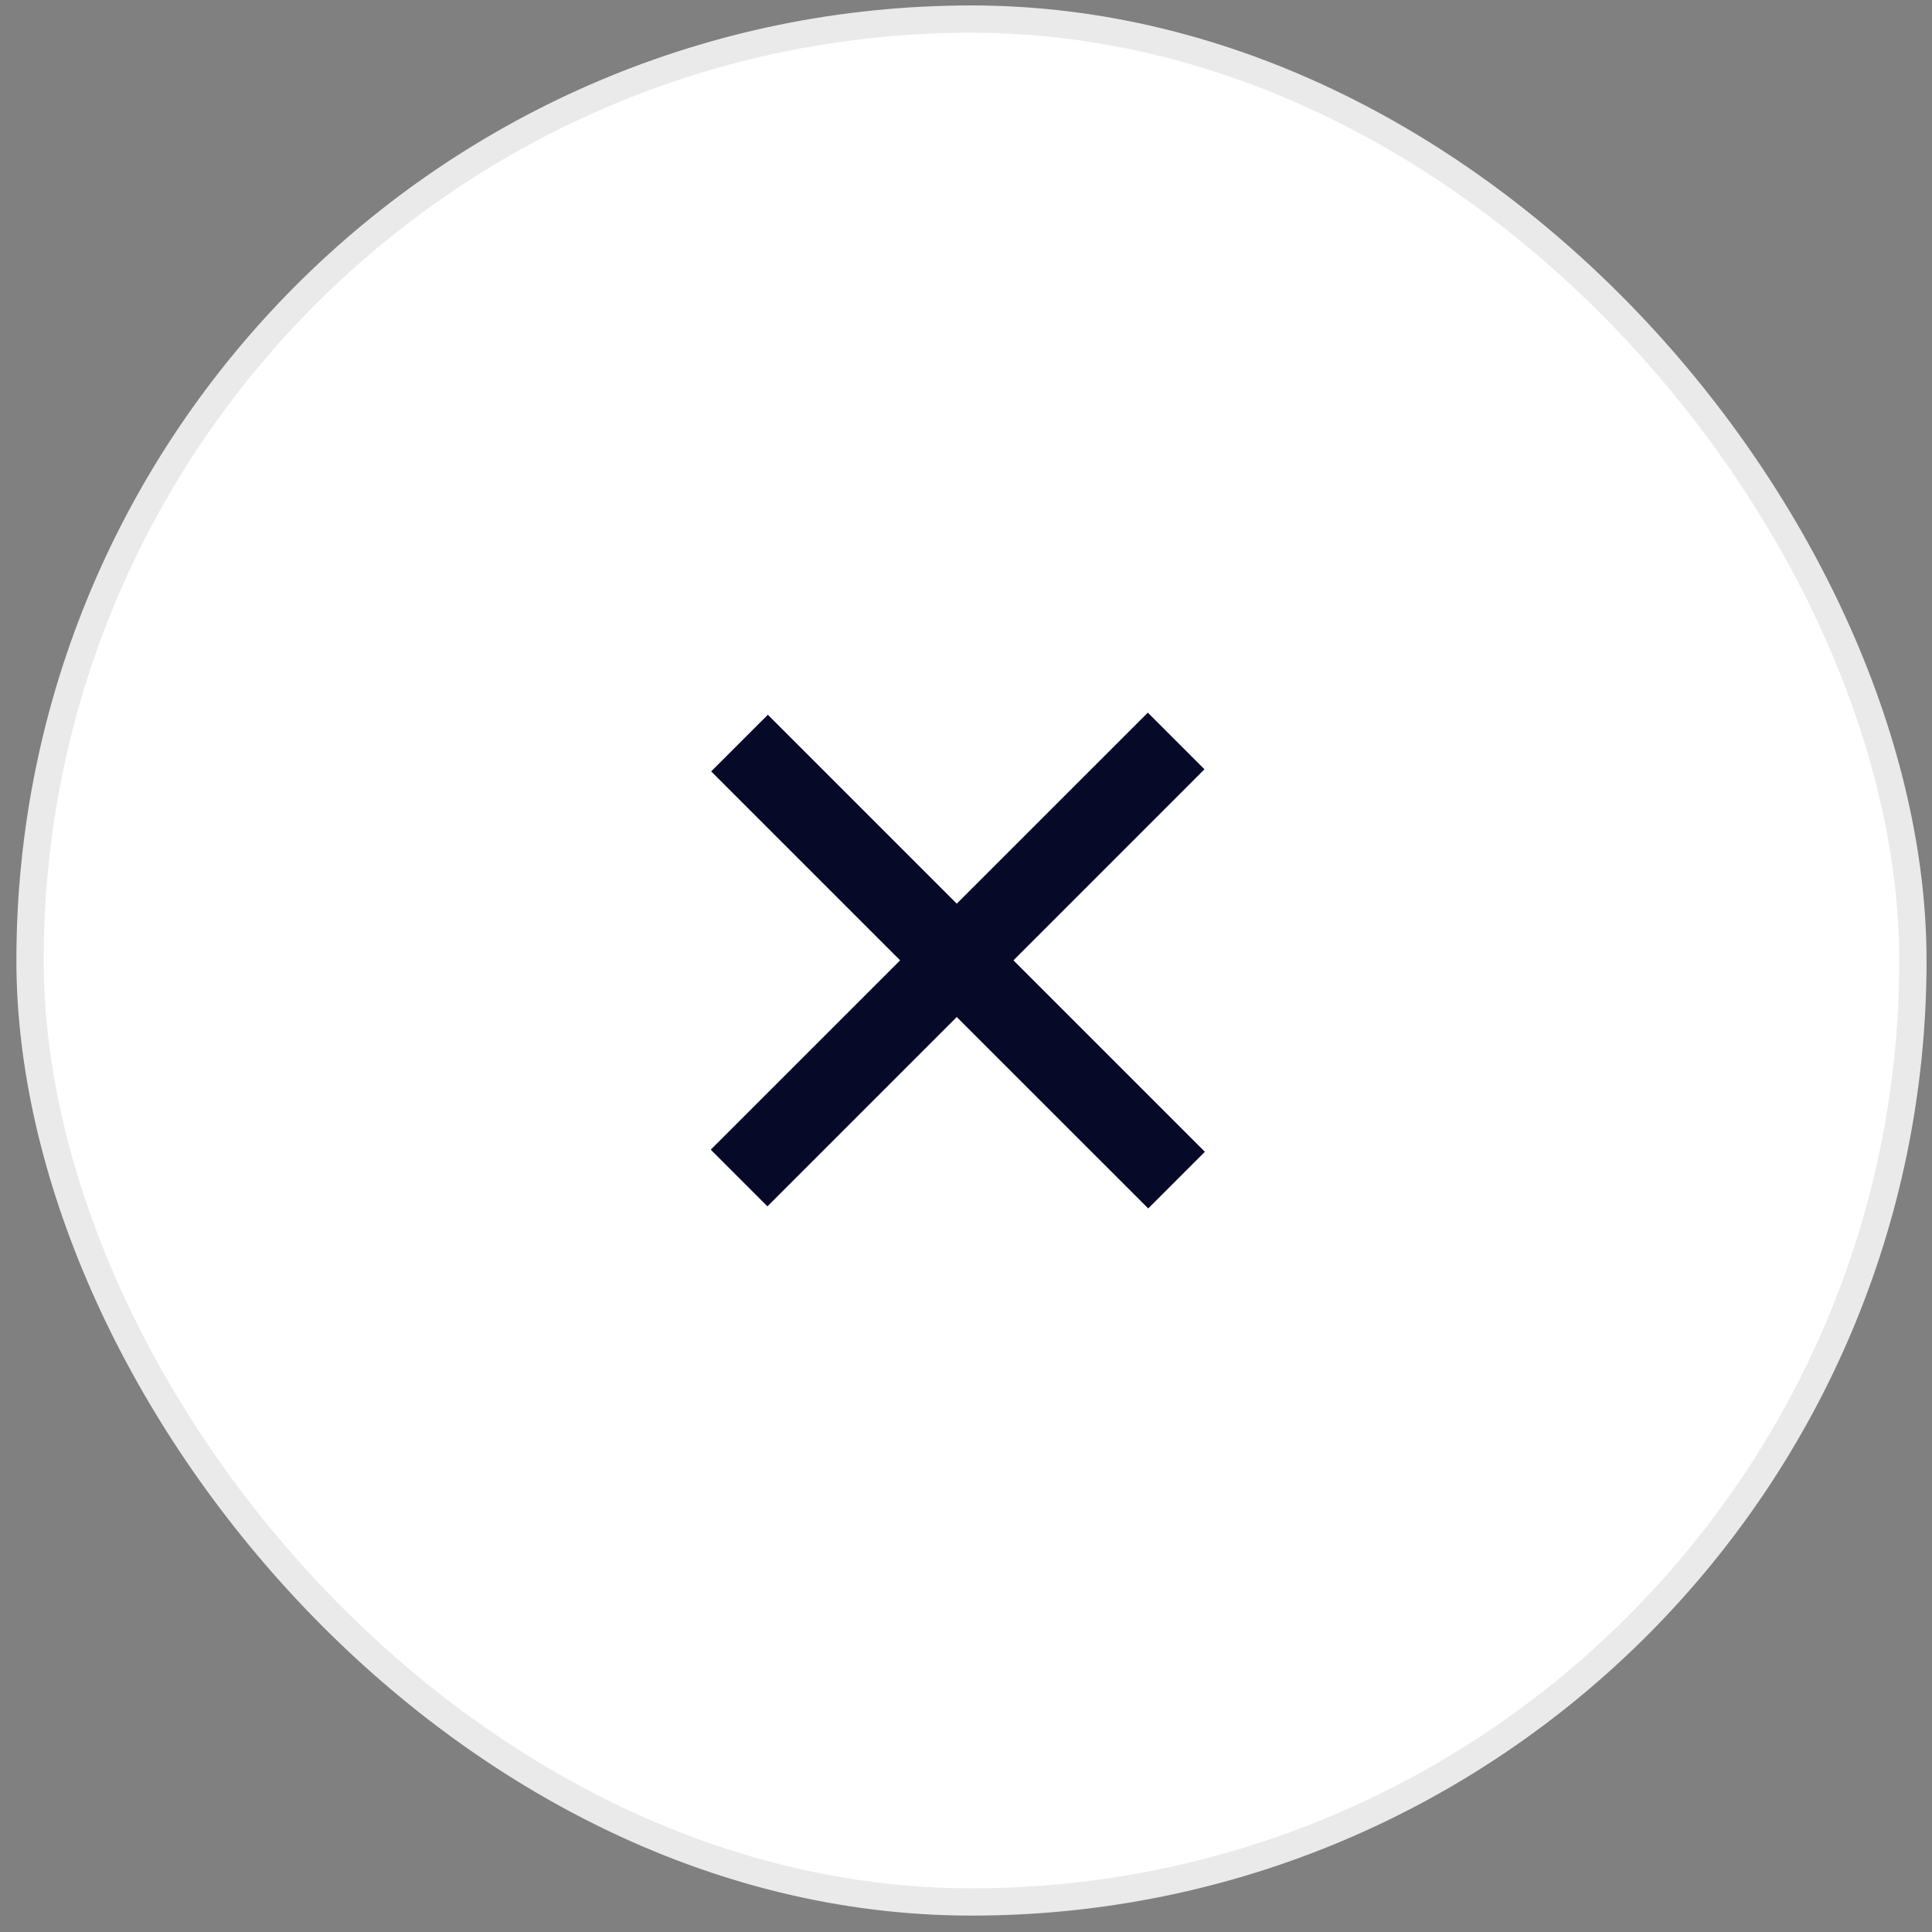
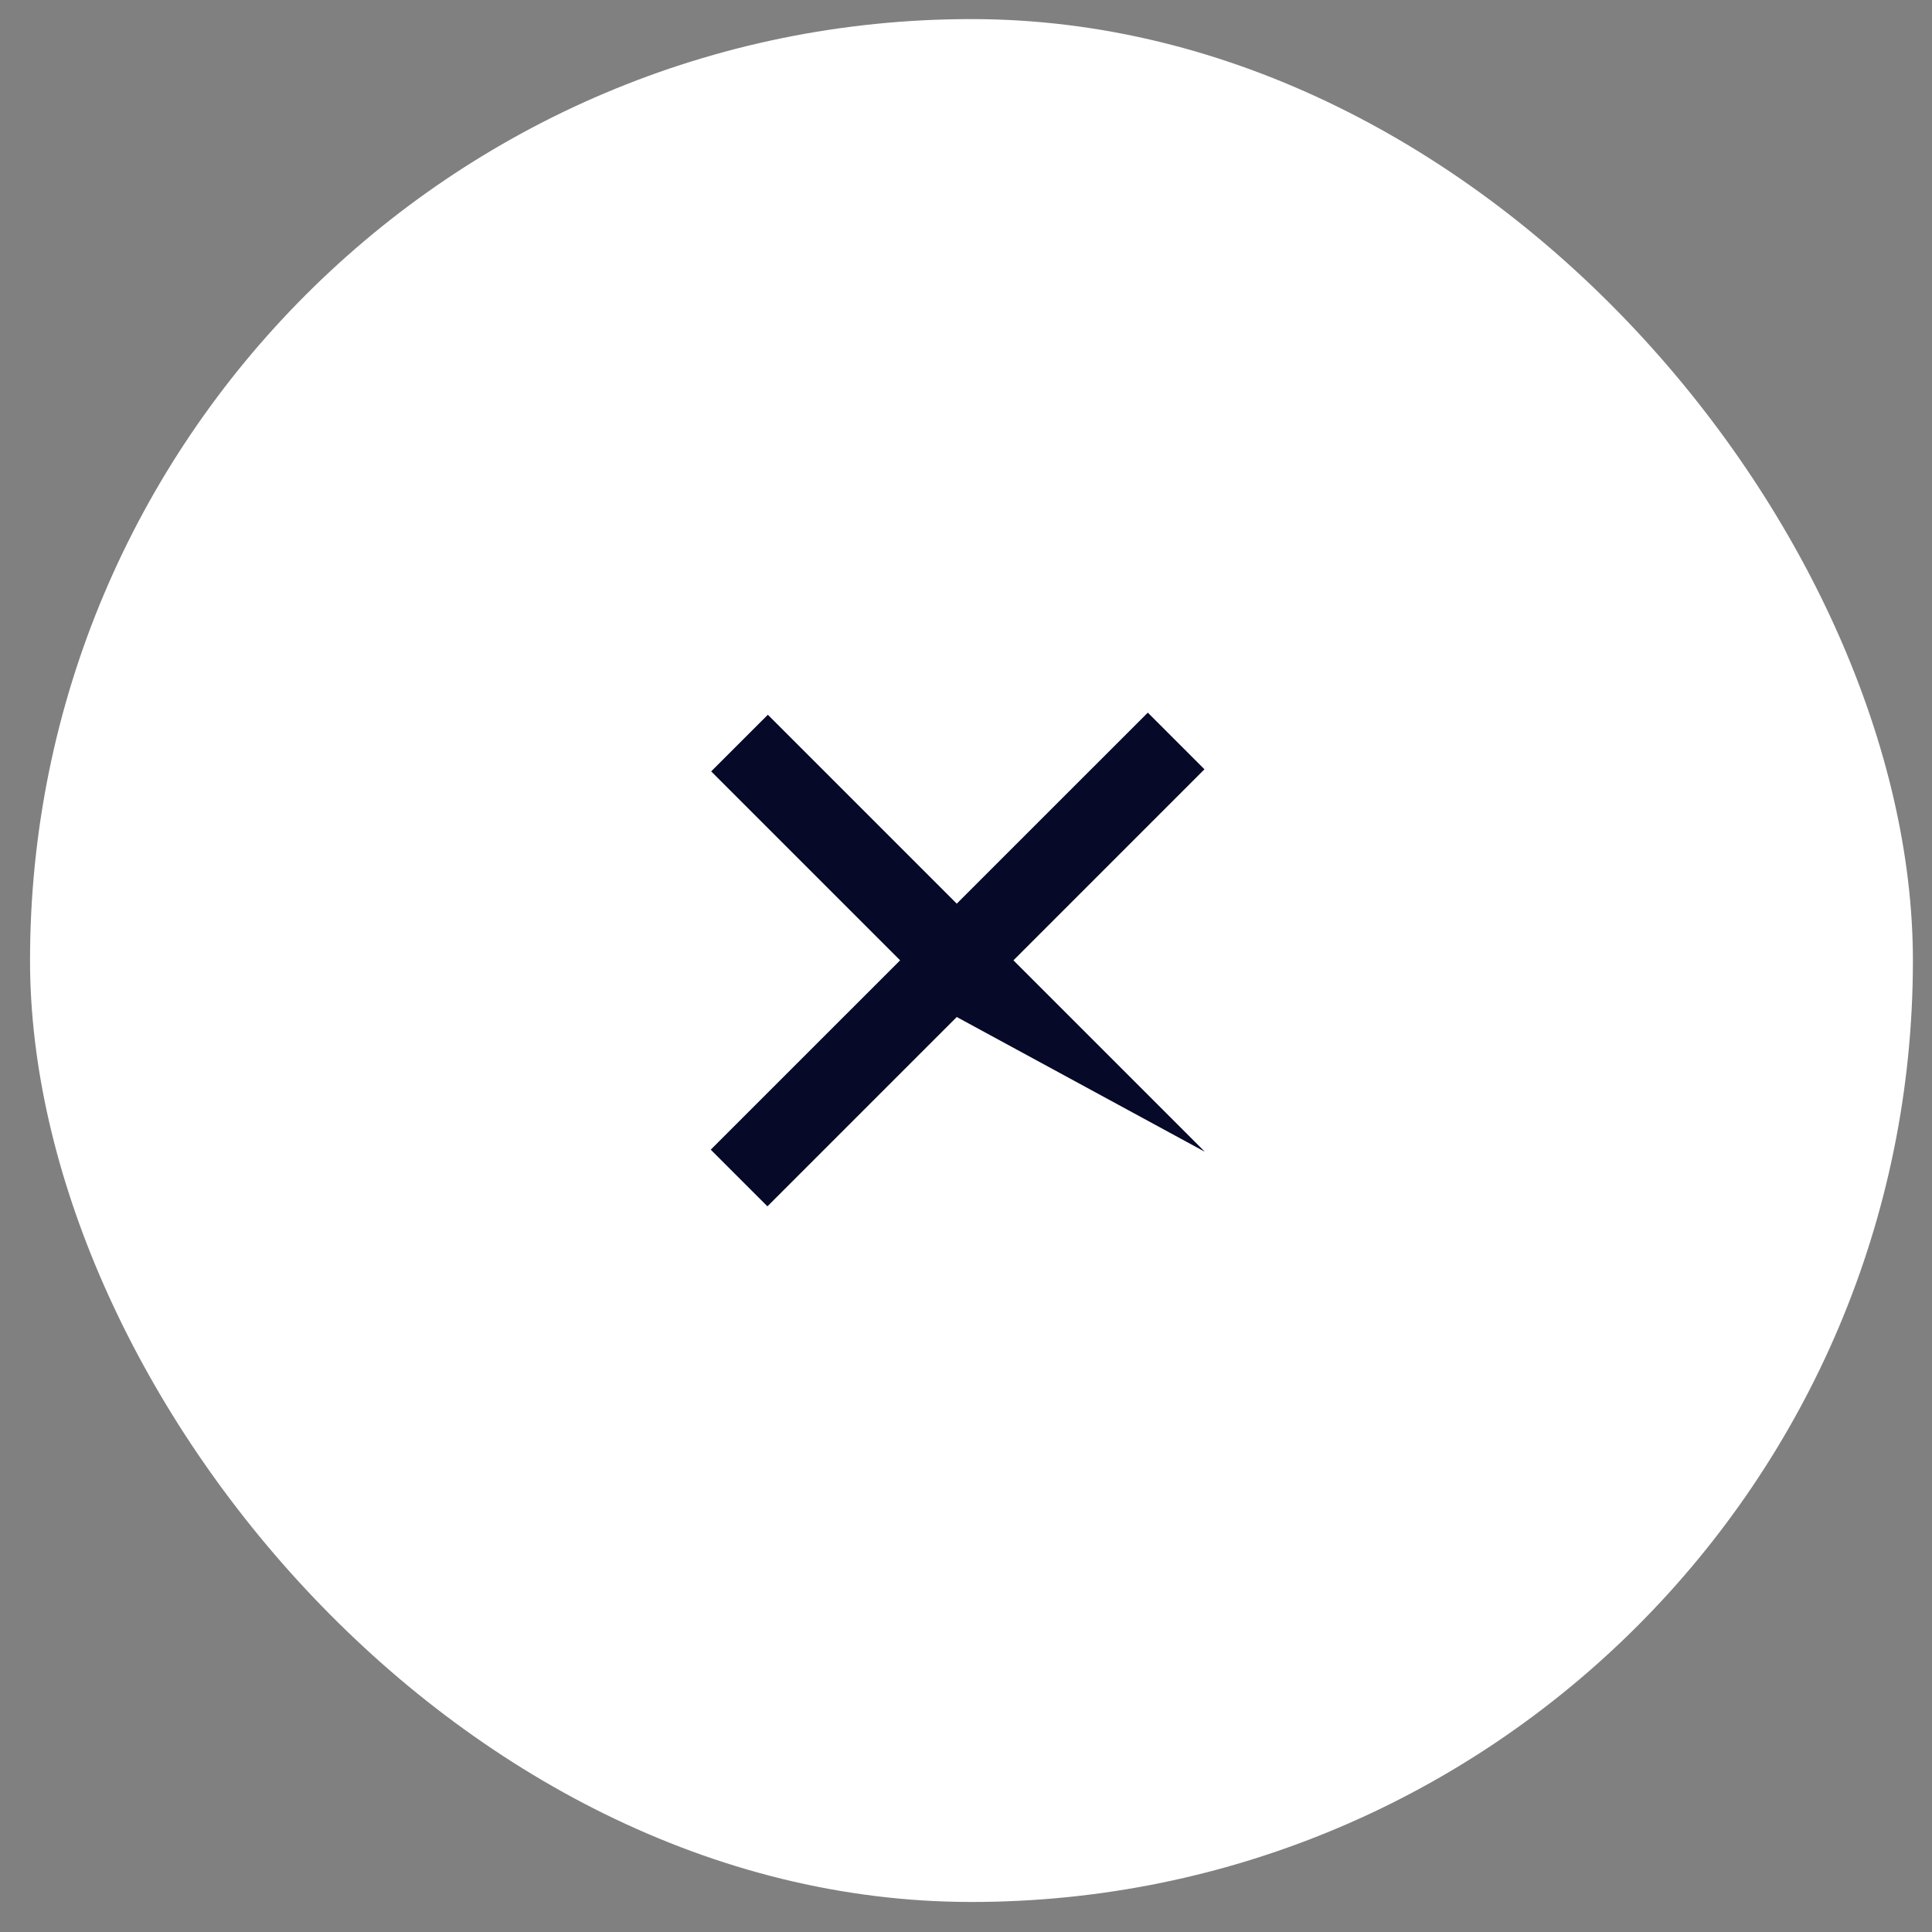
<svg xmlns="http://www.w3.org/2000/svg" width="59" height="59" viewBox="0 0 59 59" fill="none">
  <rect x="0" y="0" width="59" height="59" fill="#808080" stroke="none" />
  <rect x="0.917" y="0.583" width="57.5" height="57.5" rx="28.75" fill="white" />
-   <rect x="0.917" y="0.583" width="57.5" height="57.5" rx="28.75" stroke="#EAEAEA" stroke-width="0.833" />
-   <path fill-rule="evenodd" clip-rule="evenodd" d="M29.218 27.596L35.052 21.763L36.782 23.493L30.949 29.327L36.795 35.173L35.065 36.904L29.218 31.058L23.436 36.84L21.705 35.109L27.488 29.327L21.718 23.557L23.449 21.827L29.218 27.596Z" fill="#070929" />
+   <path fill-rule="evenodd" clip-rule="evenodd" d="M29.218 27.596L35.052 21.763L36.782 23.493L30.949 29.327L36.795 35.173L29.218 31.058L23.436 36.84L21.705 35.109L27.488 29.327L21.718 23.557L23.449 21.827L29.218 27.596Z" fill="#070929" />
</svg>